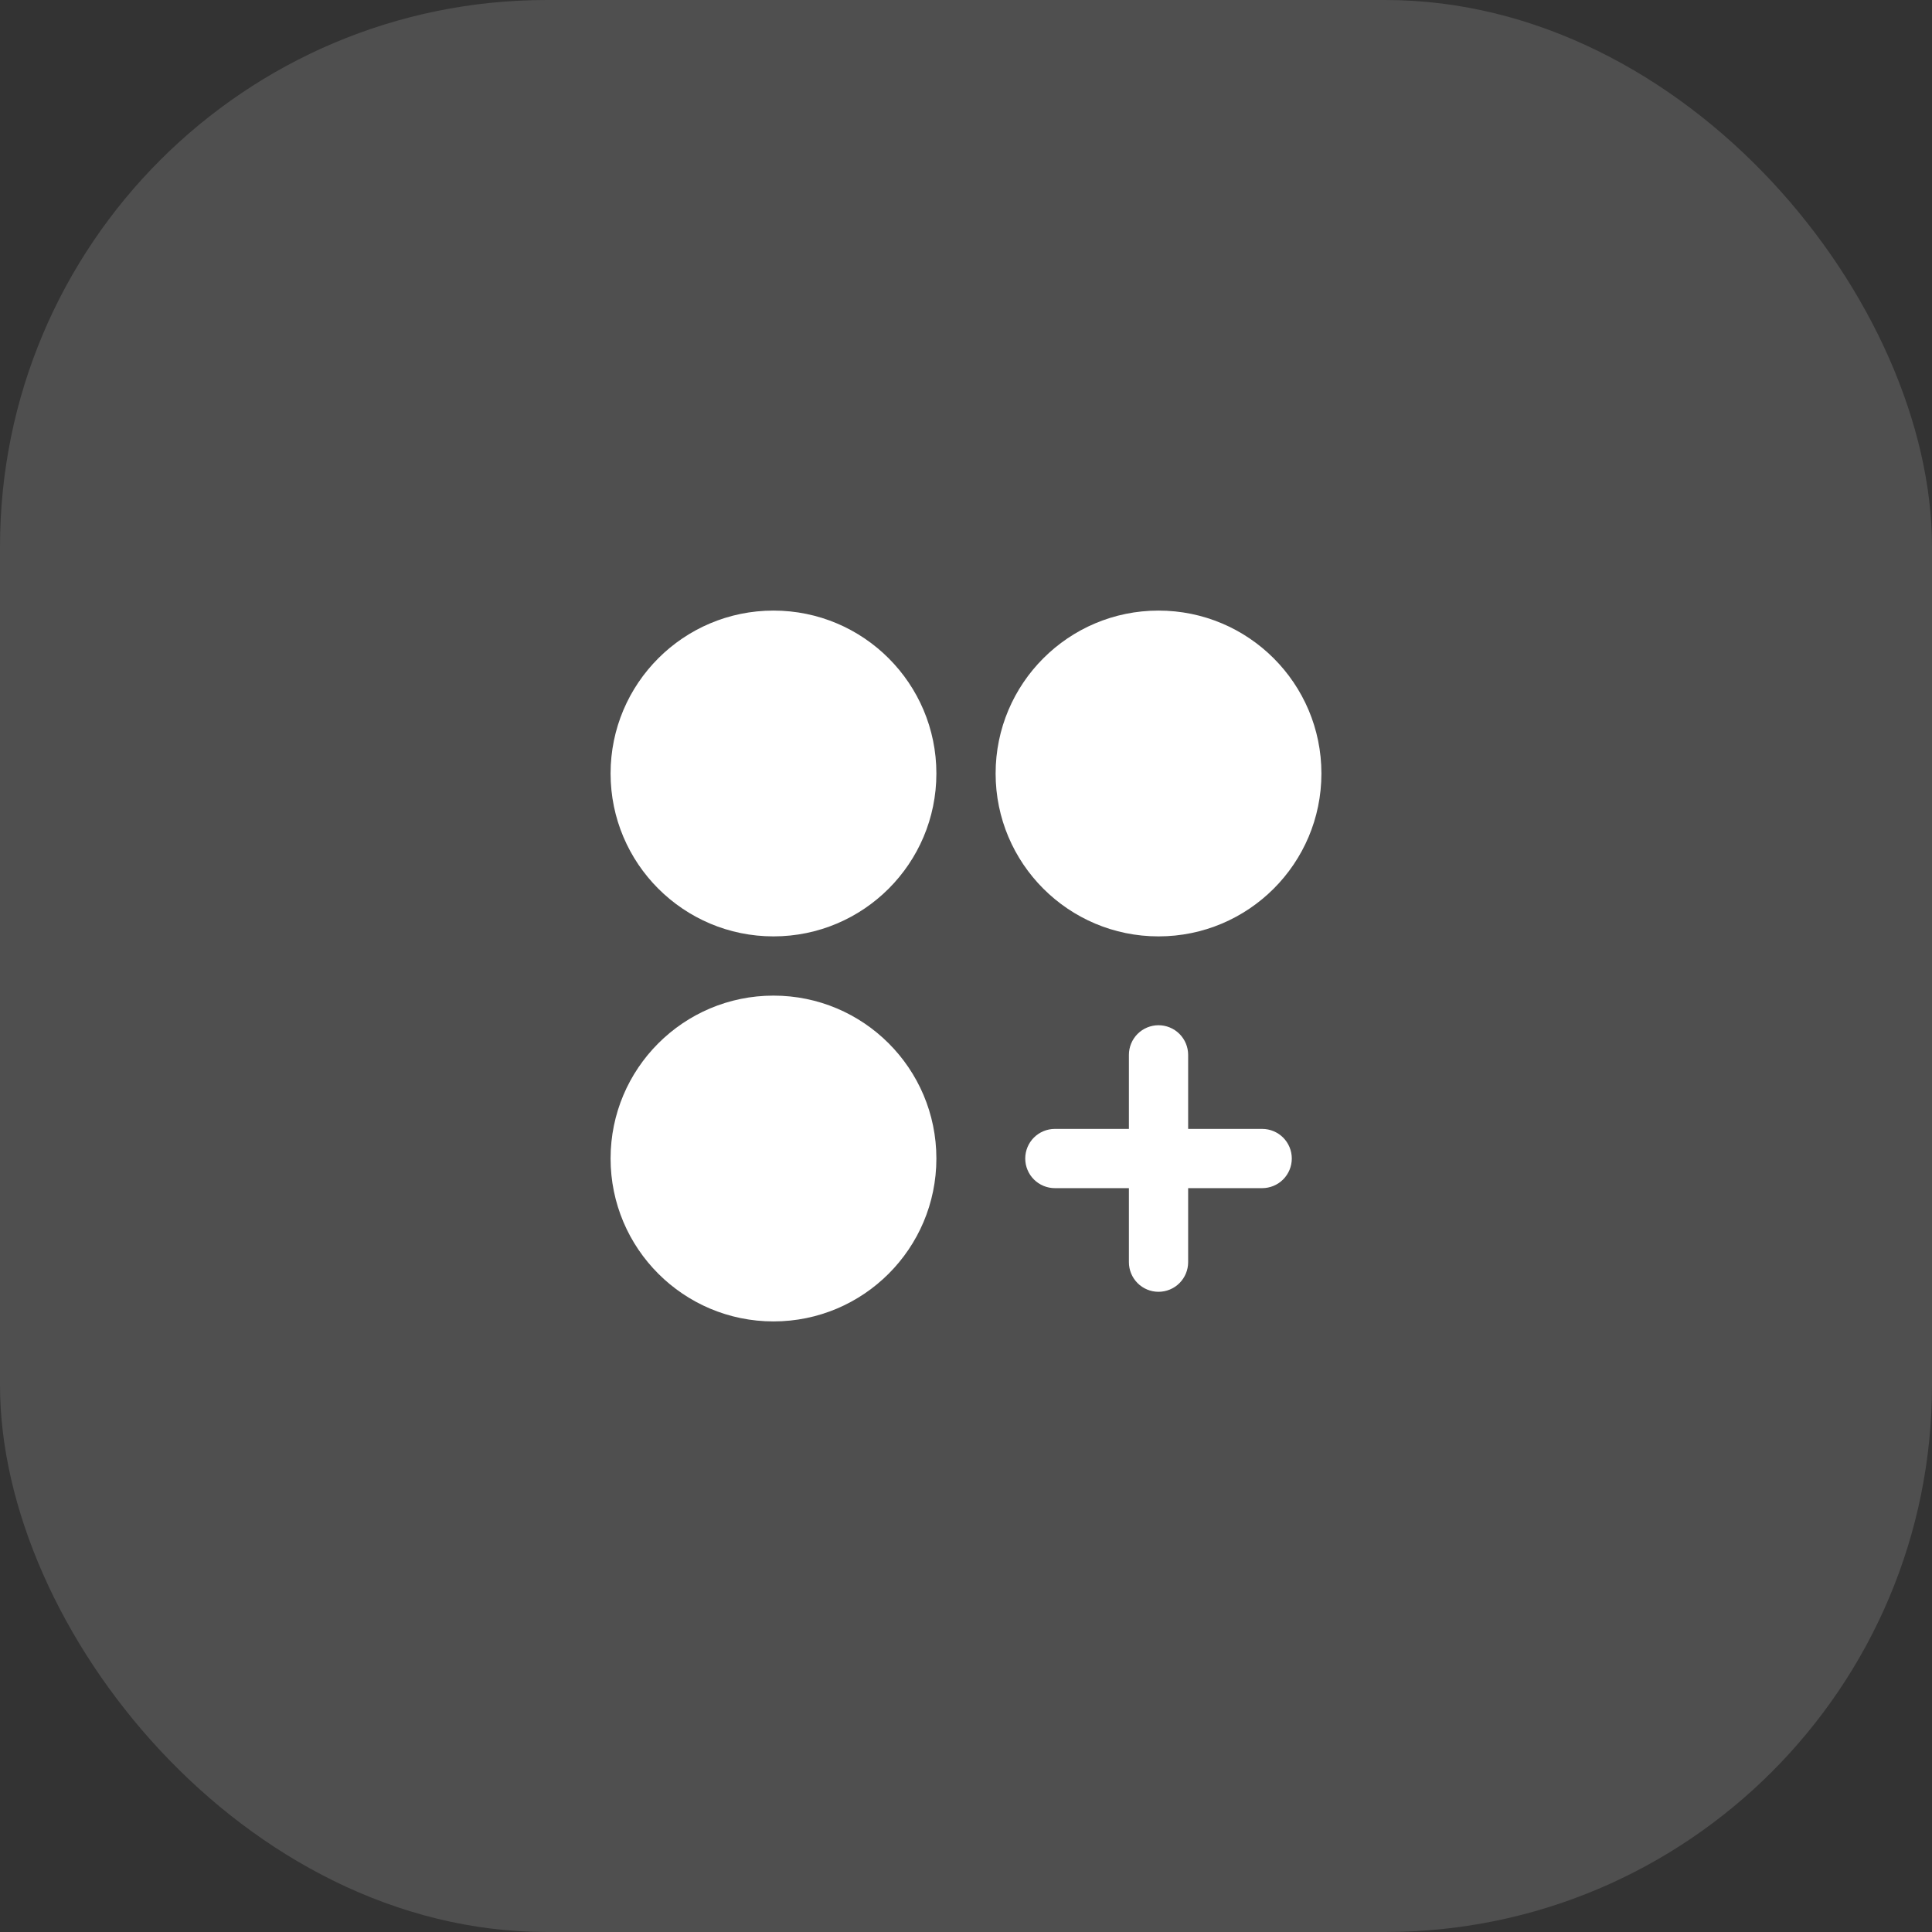
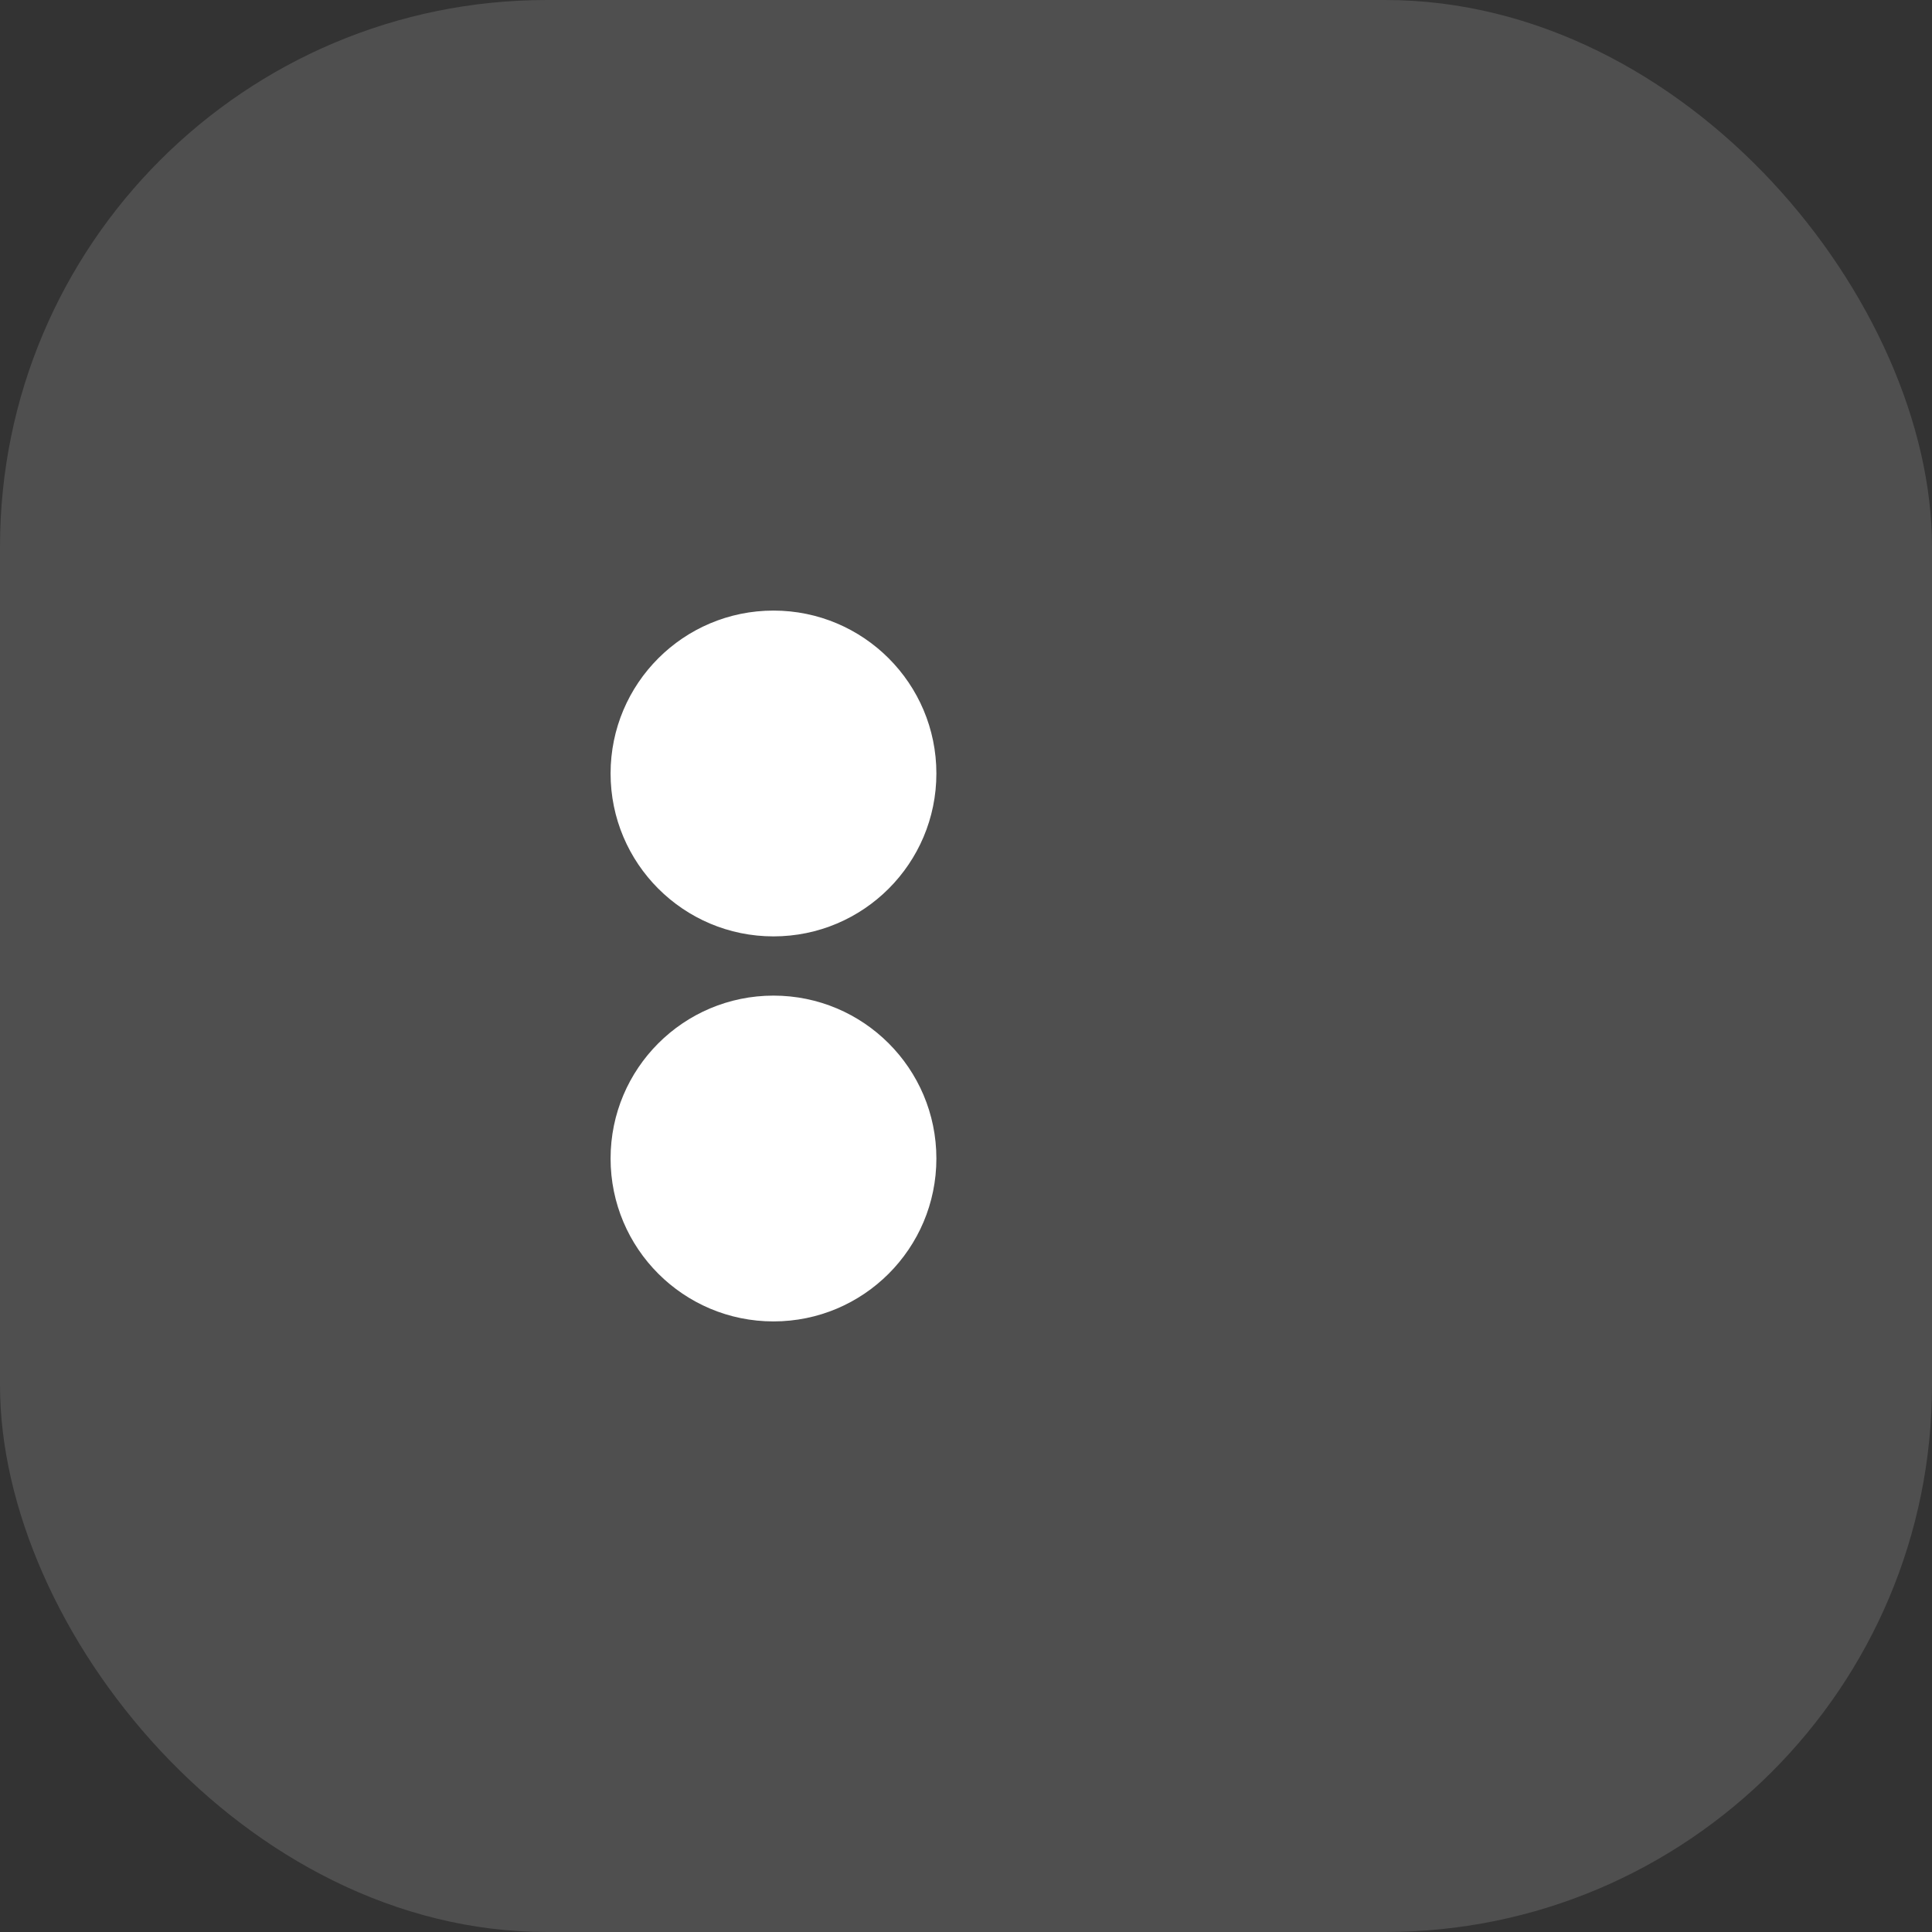
<svg xmlns="http://www.w3.org/2000/svg" width="106" height="106" viewBox="0 0 106 106" fill="none">
  <rect x="0" y="0" width="106" height="106" fill="#333333" stroke="none" />
  <rect opacity="0.14" width="106" height="106" rx="30" fill="white" />
  <path d="M42.438 51.375C47.373 51.375 51.375 47.373 51.375 42.438C51.375 37.502 47.373 33.5 42.438 33.5C37.502 33.5 33.5 37.502 33.5 42.438C33.5 47.373 37.502 51.375 42.438 51.375Z" fill="white" />
-   <path d="M63.562 51.375C68.499 51.375 72.5 47.373 72.5 42.438C72.5 37.502 68.499 33.5 63.562 33.5C58.627 33.5 54.625 37.502 54.625 42.438C54.625 47.373 58.627 51.375 63.562 51.375Z" fill="white" />
  <path d="M42.438 72.5C47.373 72.5 51.375 68.499 51.375 63.562C51.375 58.627 47.373 54.625 42.438 54.625C37.502 54.625 33.5 58.627 33.5 63.562C33.5 68.499 37.502 72.5 42.438 72.5Z" fill="white" />
-   <path d="M69.25 61.938H65.188V57.875C65.188 57.444 65.016 57.031 64.712 56.726C64.407 56.421 63.993 56.25 63.562 56.25C63.132 56.25 62.718 56.421 62.413 56.726C62.109 57.031 61.938 57.444 61.938 57.875V61.938H57.875C57.444 61.938 57.031 62.109 56.726 62.413C56.421 62.718 56.25 63.132 56.25 63.562C56.25 63.993 56.421 64.407 56.726 64.712C57.031 65.016 57.444 65.188 57.875 65.188H61.938V69.25C61.938 69.681 62.109 70.094 62.413 70.399C62.718 70.704 63.132 70.875 63.562 70.875C63.993 70.875 64.407 70.704 64.712 70.399C65.016 70.094 65.188 69.681 65.188 69.25V65.188H69.25C69.681 65.188 70.094 65.016 70.399 64.712C70.704 64.407 70.875 63.993 70.875 63.562C70.875 63.132 70.704 62.718 70.399 62.413C70.094 62.109 69.681 61.938 69.25 61.938Z" fill="white" />
</svg>